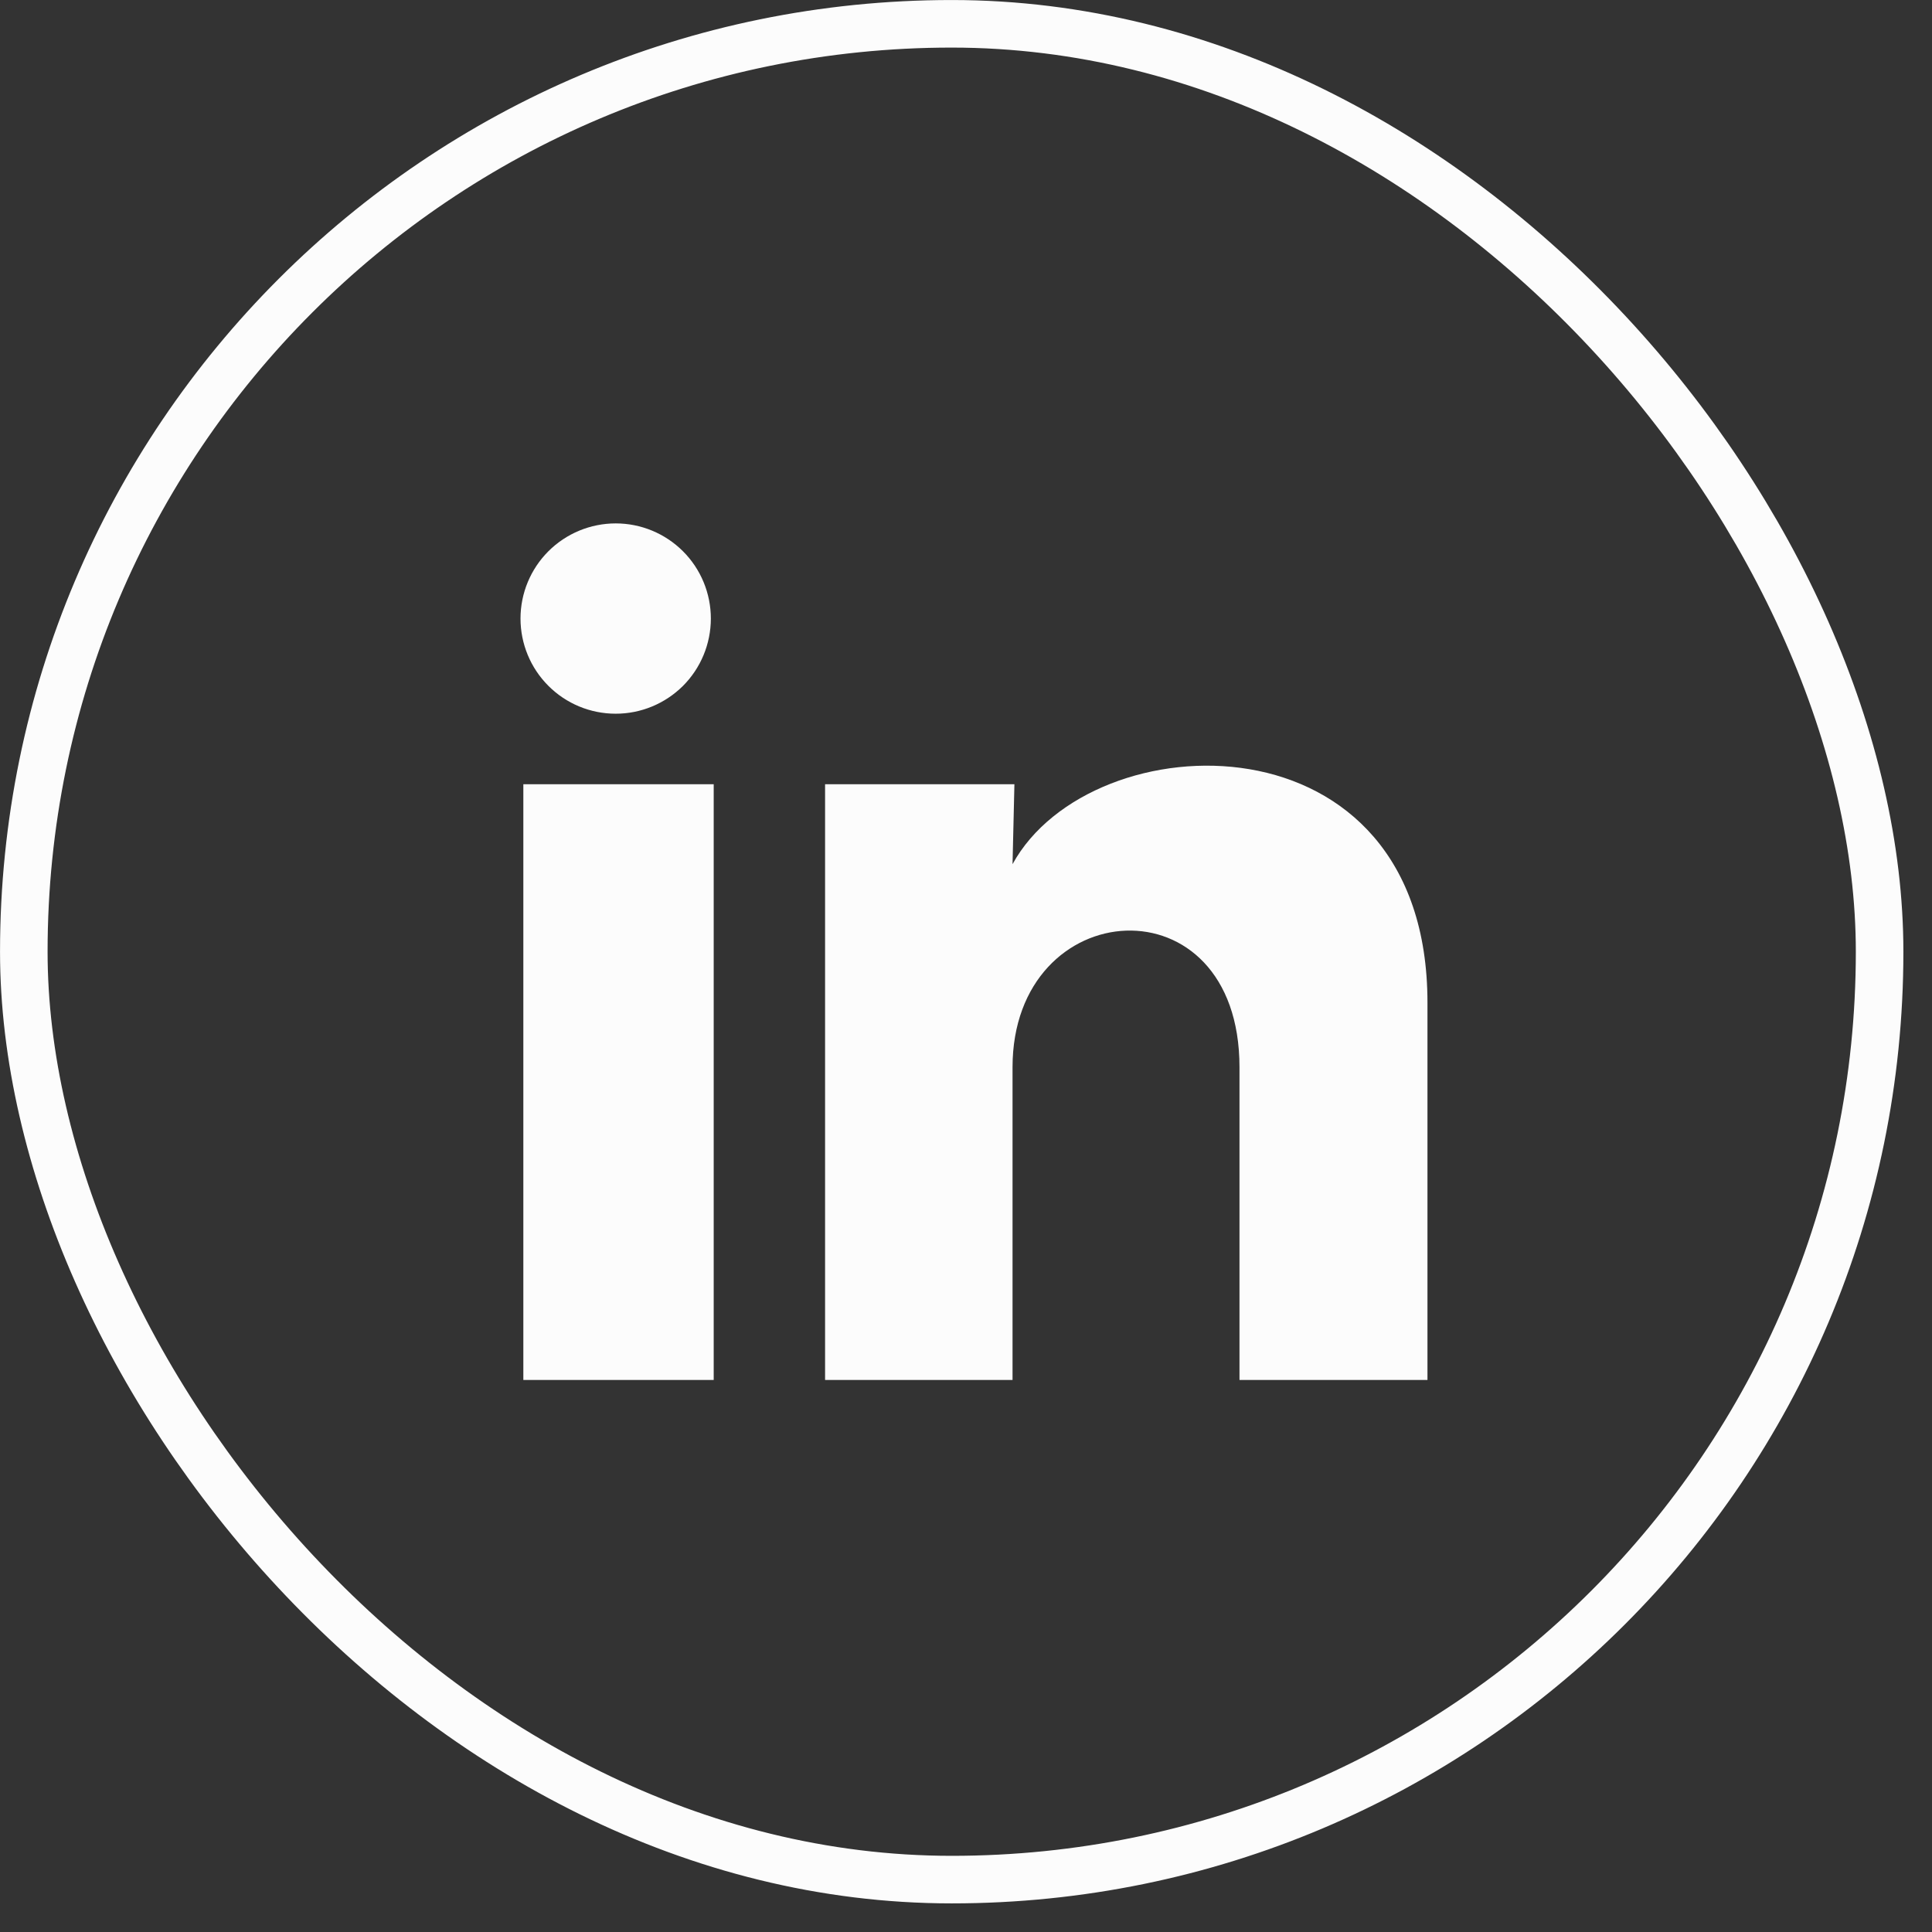
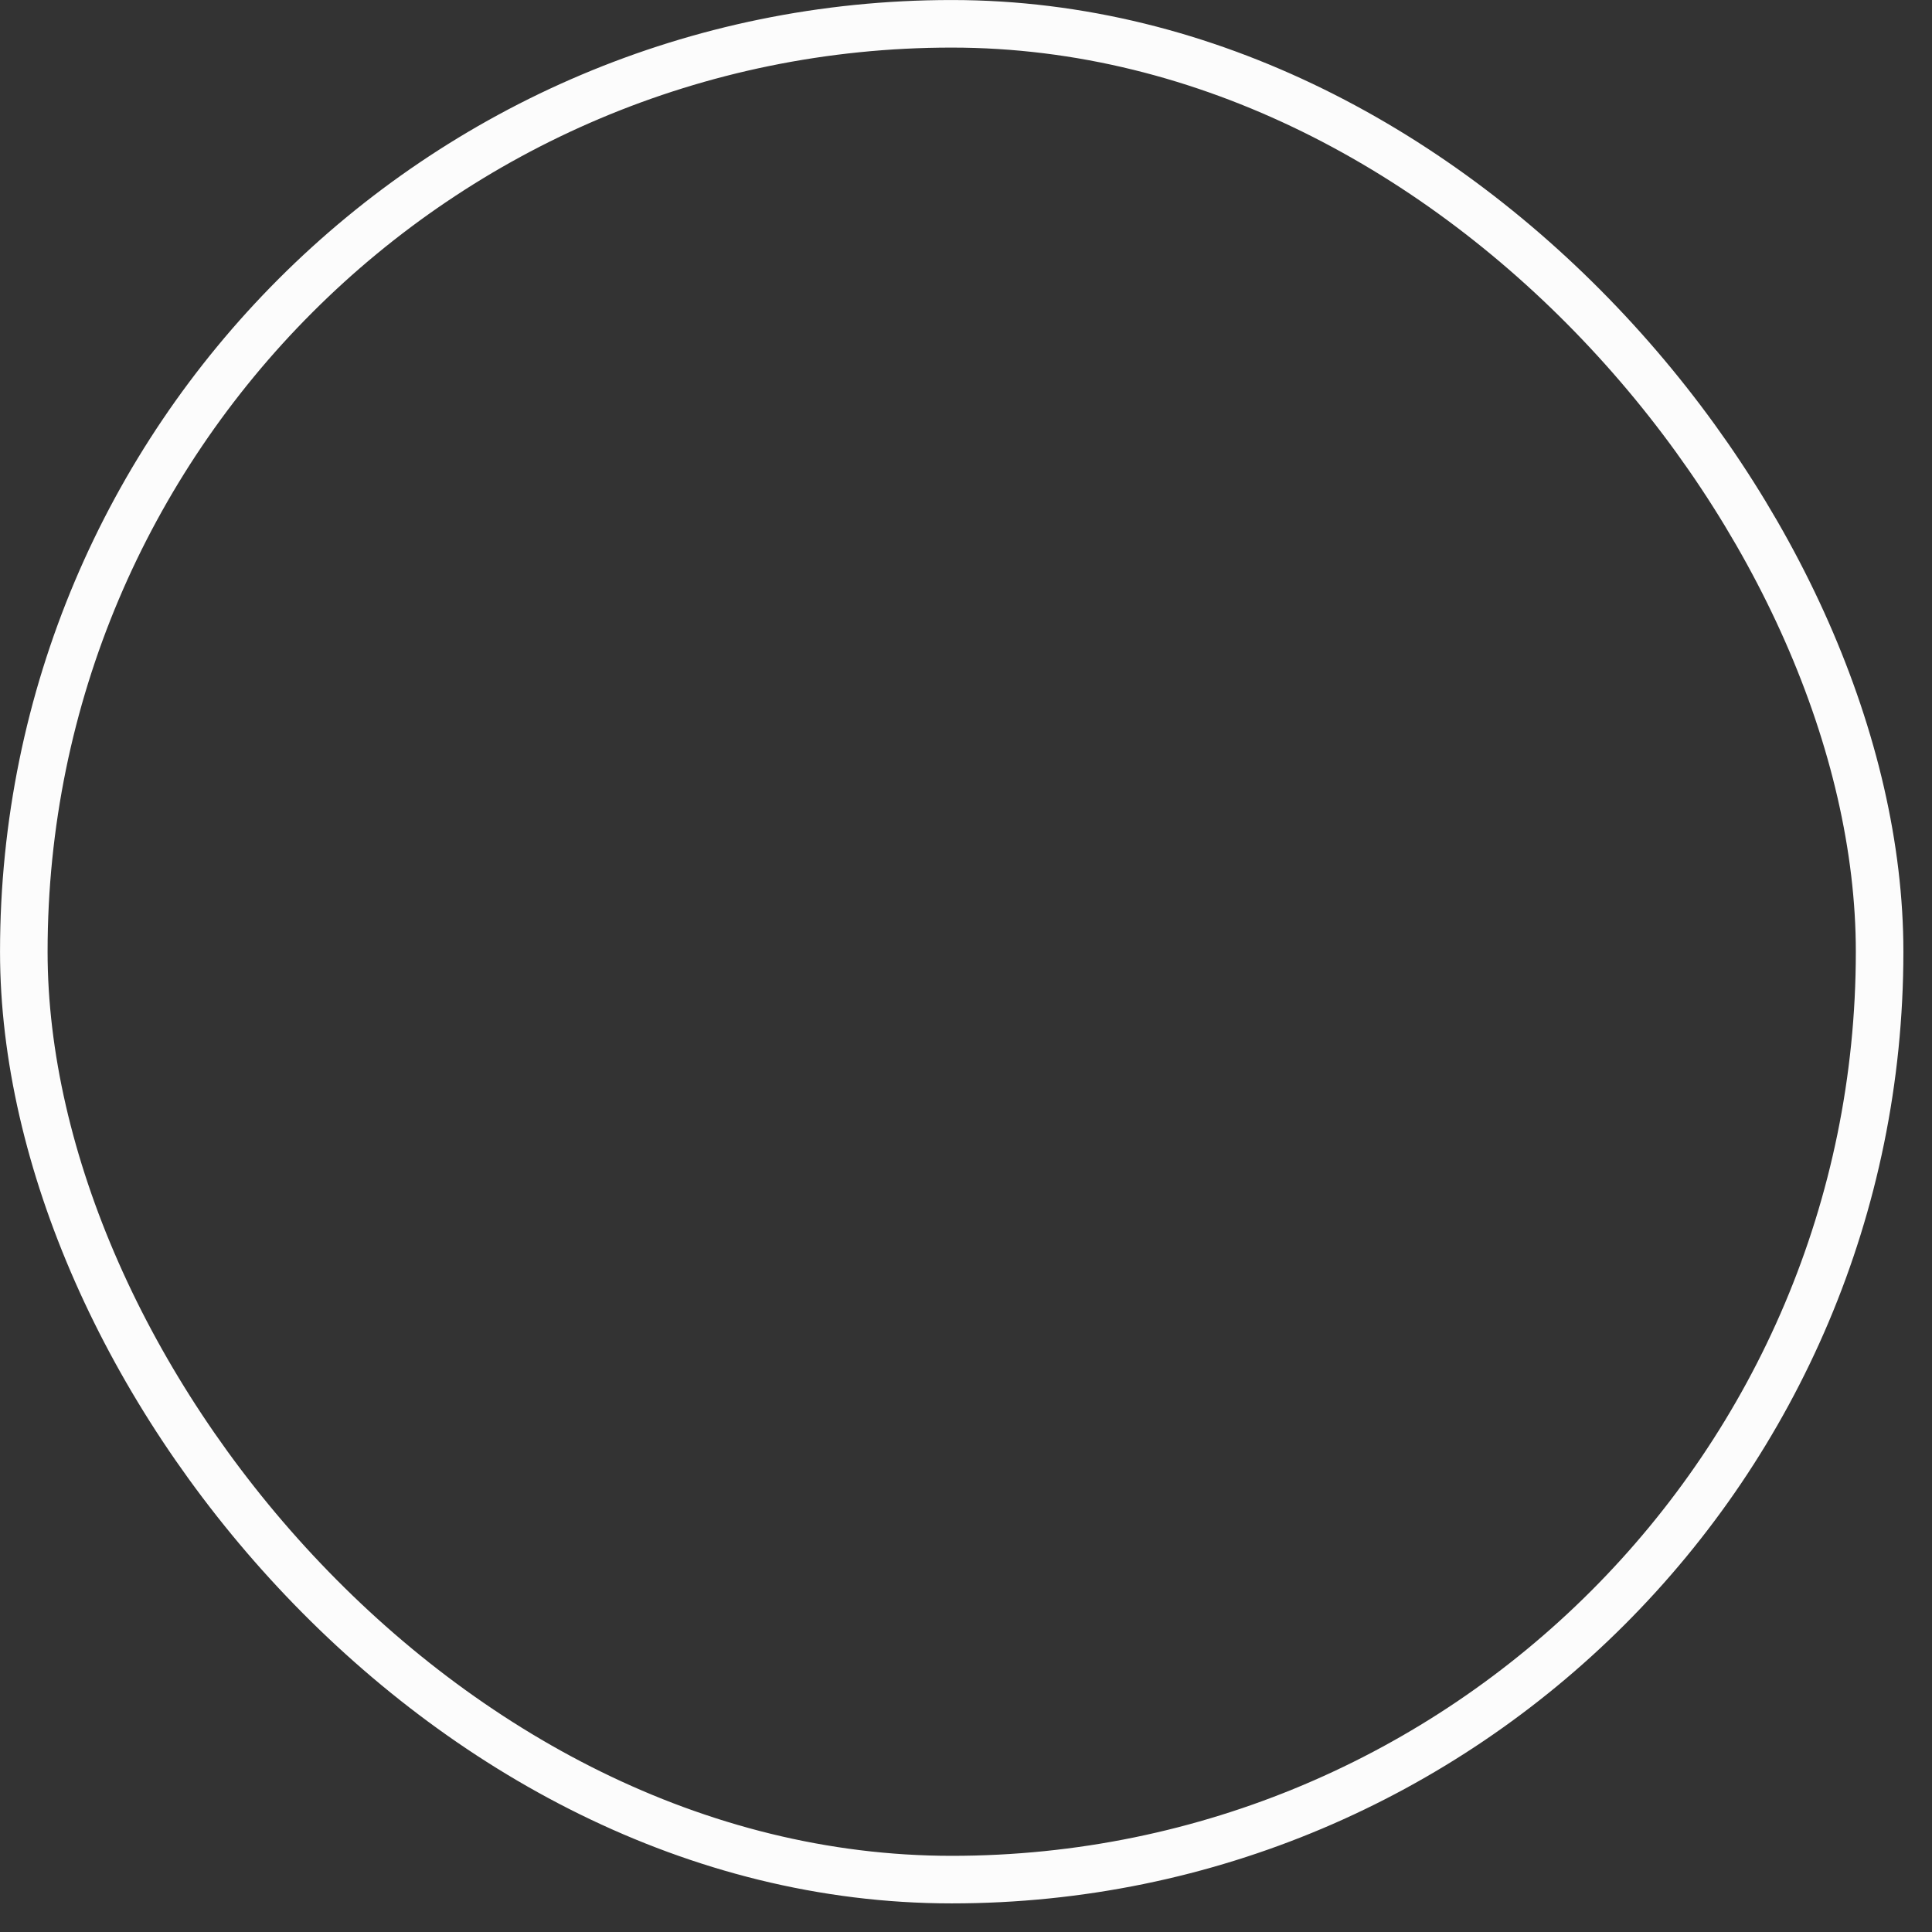
<svg xmlns="http://www.w3.org/2000/svg" width="34" height="34" viewBox="0 0 34 34" fill="none">
  <rect x="0" y="0" width="34" height="34" fill="#333333" stroke="none" />
  <rect x="0.419" y="0.419" width="32.659" height="32.659" rx="16.329" stroke="#FCFCFC" stroke-width="0.837" />
-   <path d="M12.51 10.887C12.509 11.331 12.333 11.757 12.019 12.071C11.704 12.384 11.278 12.561 10.834 12.56C10.39 12.56 9.964 12.384 9.65 12.069C9.336 11.755 9.16 11.329 9.16 10.885C9.16 10.441 9.337 10.015 9.651 9.701C9.966 9.387 10.392 9.211 10.836 9.211C11.28 9.211 11.706 9.388 12.02 9.702C12.334 10.016 12.51 10.442 12.51 10.887ZM12.56 13.801H9.21V24.285H12.56V13.801ZM17.852 13.801H14.52V24.285H17.819V18.783C17.819 15.718 21.813 15.434 21.813 18.783V24.285H25.121V17.644C25.121 12.478 19.209 12.67 17.819 15.208L17.852 13.801Z" fill="#FCFCFC" />
</svg>